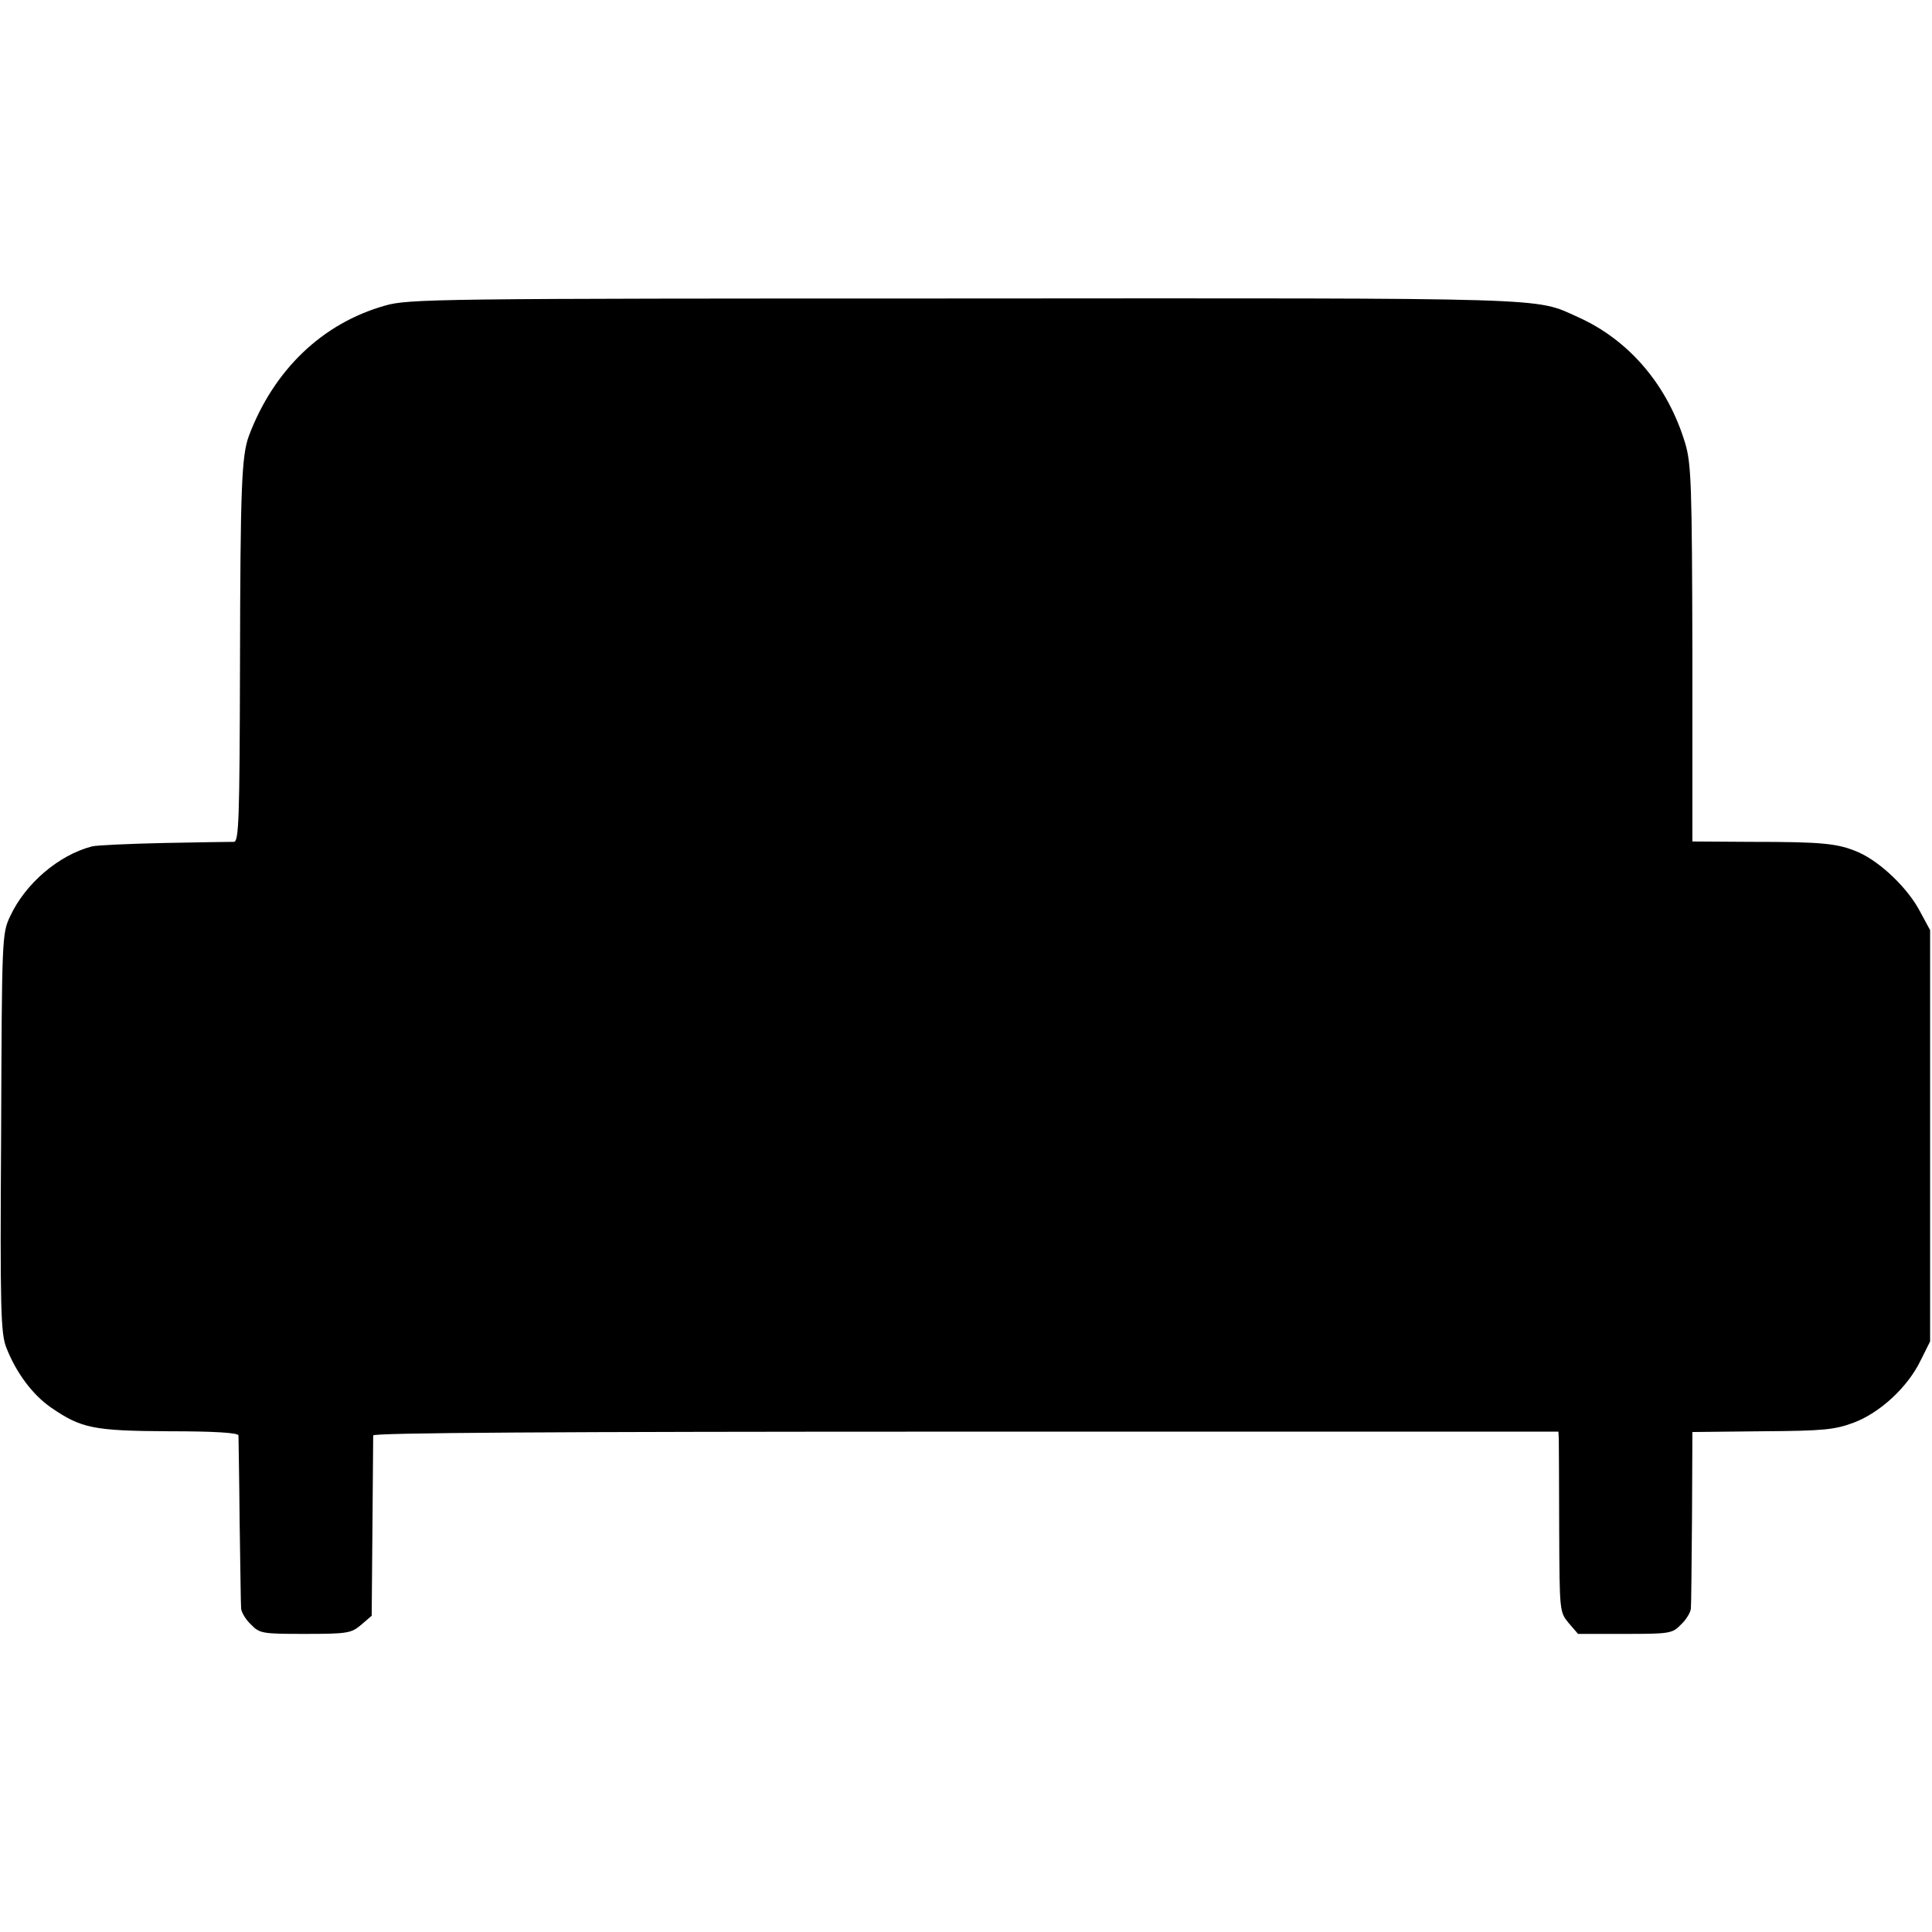
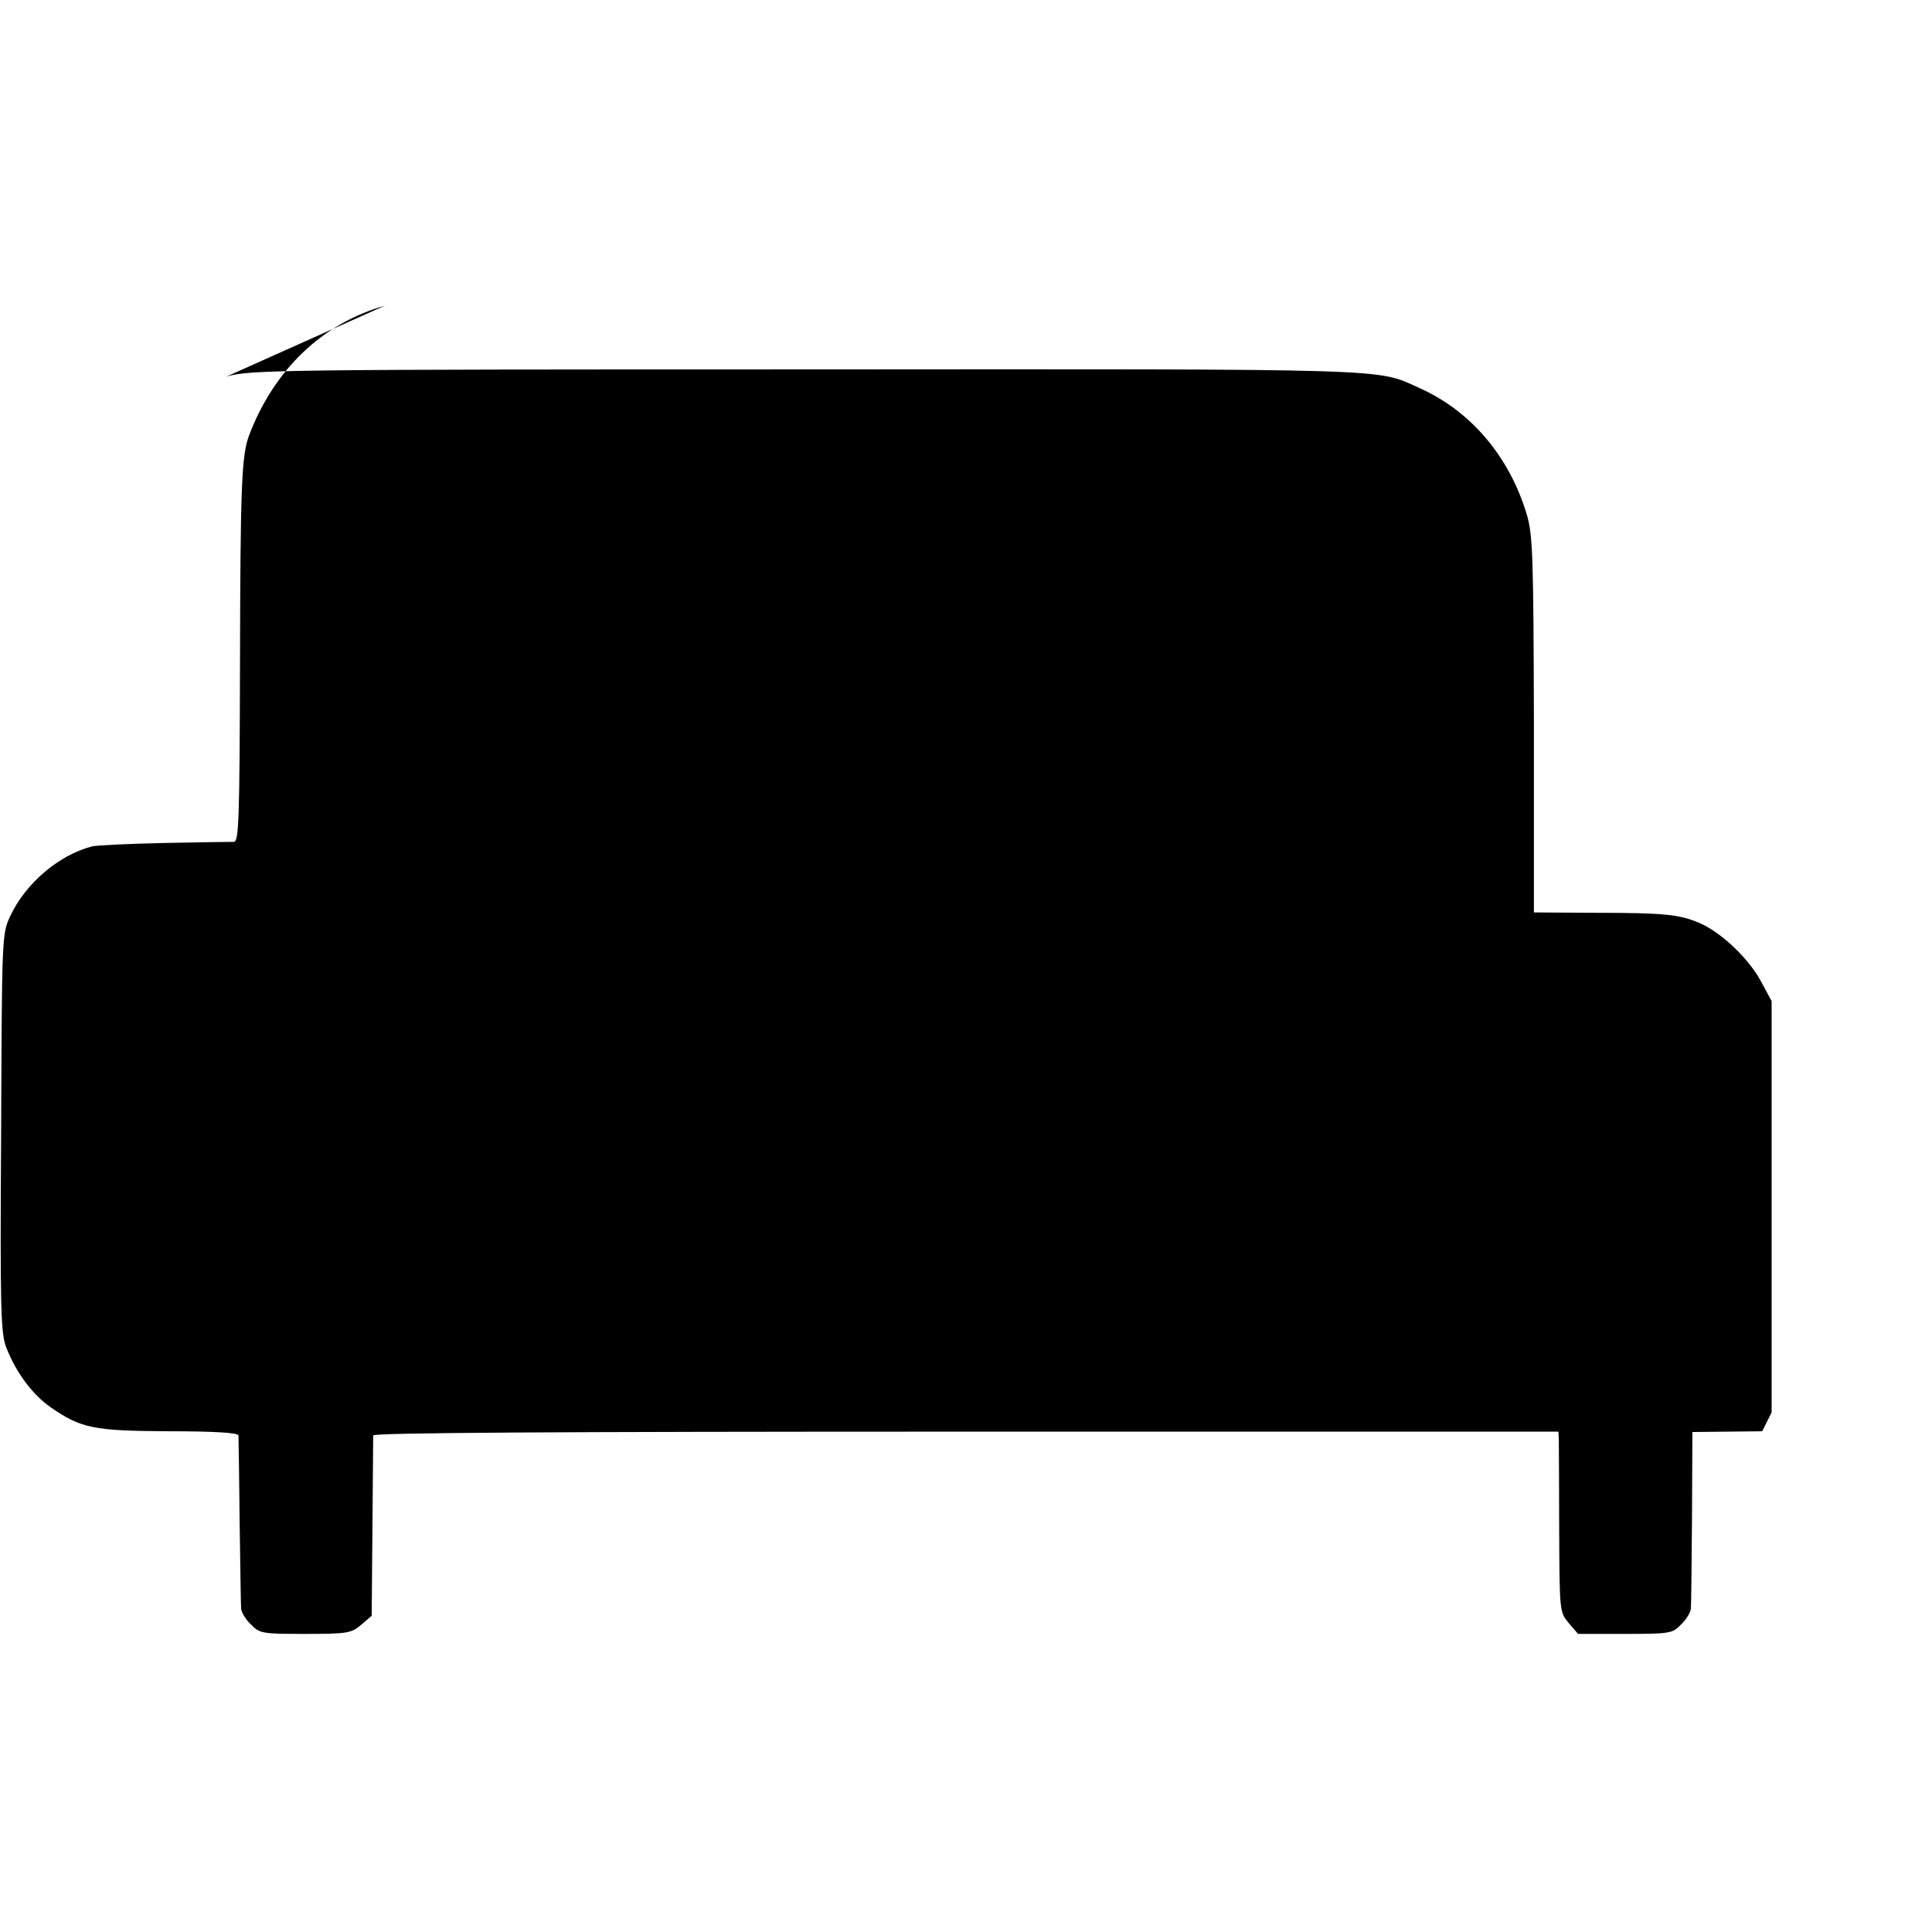
<svg xmlns="http://www.w3.org/2000/svg" version="1.0" width="512pt" height="512pt" viewBox="0 0 512 512" preserveAspectRatio="xMidYMid meet">
  <g transform="translate(0,512) scale(0.1,-0.1)" fill="#000000" stroke="none">
-     <path d="M1020 4310 c-166 -47 -294 -170 -360 -344 -20 -53 -23 -138 -24 -608 -1 -409 -3 -468 -16 -469 -8 0 -91 -1 -185 -3 -93 -2 -179 -6 -191 -9 -89 -23 -177 -99 -217 -185 -22 -46 -22 -58 -24 -574 -3 -472 -1 -532 14 -570 26 -66 69 -124 118 -158 80 -55 112 -62 313 -63 121 0 183 -4 184 -11 0 -6 2 -108 3 -226 2 -118 3 -223 4 -233 1 -10 12 -29 26 -42 23 -24 30 -25 144 -25 112 0 122 2 148 24 l28 24 2 234 c1 128 2 238 2 244 1 7 471 10 1571 10 l1570 0 1 -20 c0 -12 1 -119 1 -240 1 -216 1 -218 25 -247 l25 -29 124 0 c119 0 126 1 149 25 14 13 25 32 26 42 1 10 2 119 3 243 l1 225 185 2 c163 1 192 4 243 23 69 26 143 94 177 165 l25 50 0 545 0 545 -27 50 c-32 61 -104 130 -162 156 -55 24 -94 28 -286 28 l-155 1 0 498 c-1 448 -3 503 -19 557 -46 153 -148 274 -285 335 -115 52 -49 50 -1627 49 -1400 0 -1472 -1 -1534 -19z" />
+     <path d="M1020 4310 c-166 -47 -294 -170 -360 -344 -20 -53 -23 -138 -24 -608 -1 -409 -3 -468 -16 -469 -8 0 -91 -1 -185 -3 -93 -2 -179 -6 -191 -9 -89 -23 -177 -99 -217 -185 -22 -46 -22 -58 -24 -574 -3 -472 -1 -532 14 -570 26 -66 69 -124 118 -158 80 -55 112 -62 313 -63 121 0 183 -4 184 -11 0 -6 2 -108 3 -226 2 -118 3 -223 4 -233 1 -10 12 -29 26 -42 23 -24 30 -25 144 -25 112 0 122 2 148 24 l28 24 2 234 c1 128 2 238 2 244 1 7 471 10 1571 10 l1570 0 1 -20 c0 -12 1 -119 1 -240 1 -216 1 -218 25 -247 l25 -29 124 0 c119 0 126 1 149 25 14 13 25 32 26 42 1 10 2 119 3 243 l1 225 185 2 l25 50 0 545 0 545 -27 50 c-32 61 -104 130 -162 156 -55 24 -94 28 -286 28 l-155 1 0 498 c-1 448 -3 503 -19 557 -46 153 -148 274 -285 335 -115 52 -49 50 -1627 49 -1400 0 -1472 -1 -1534 -19z" />
  </g>
</svg>